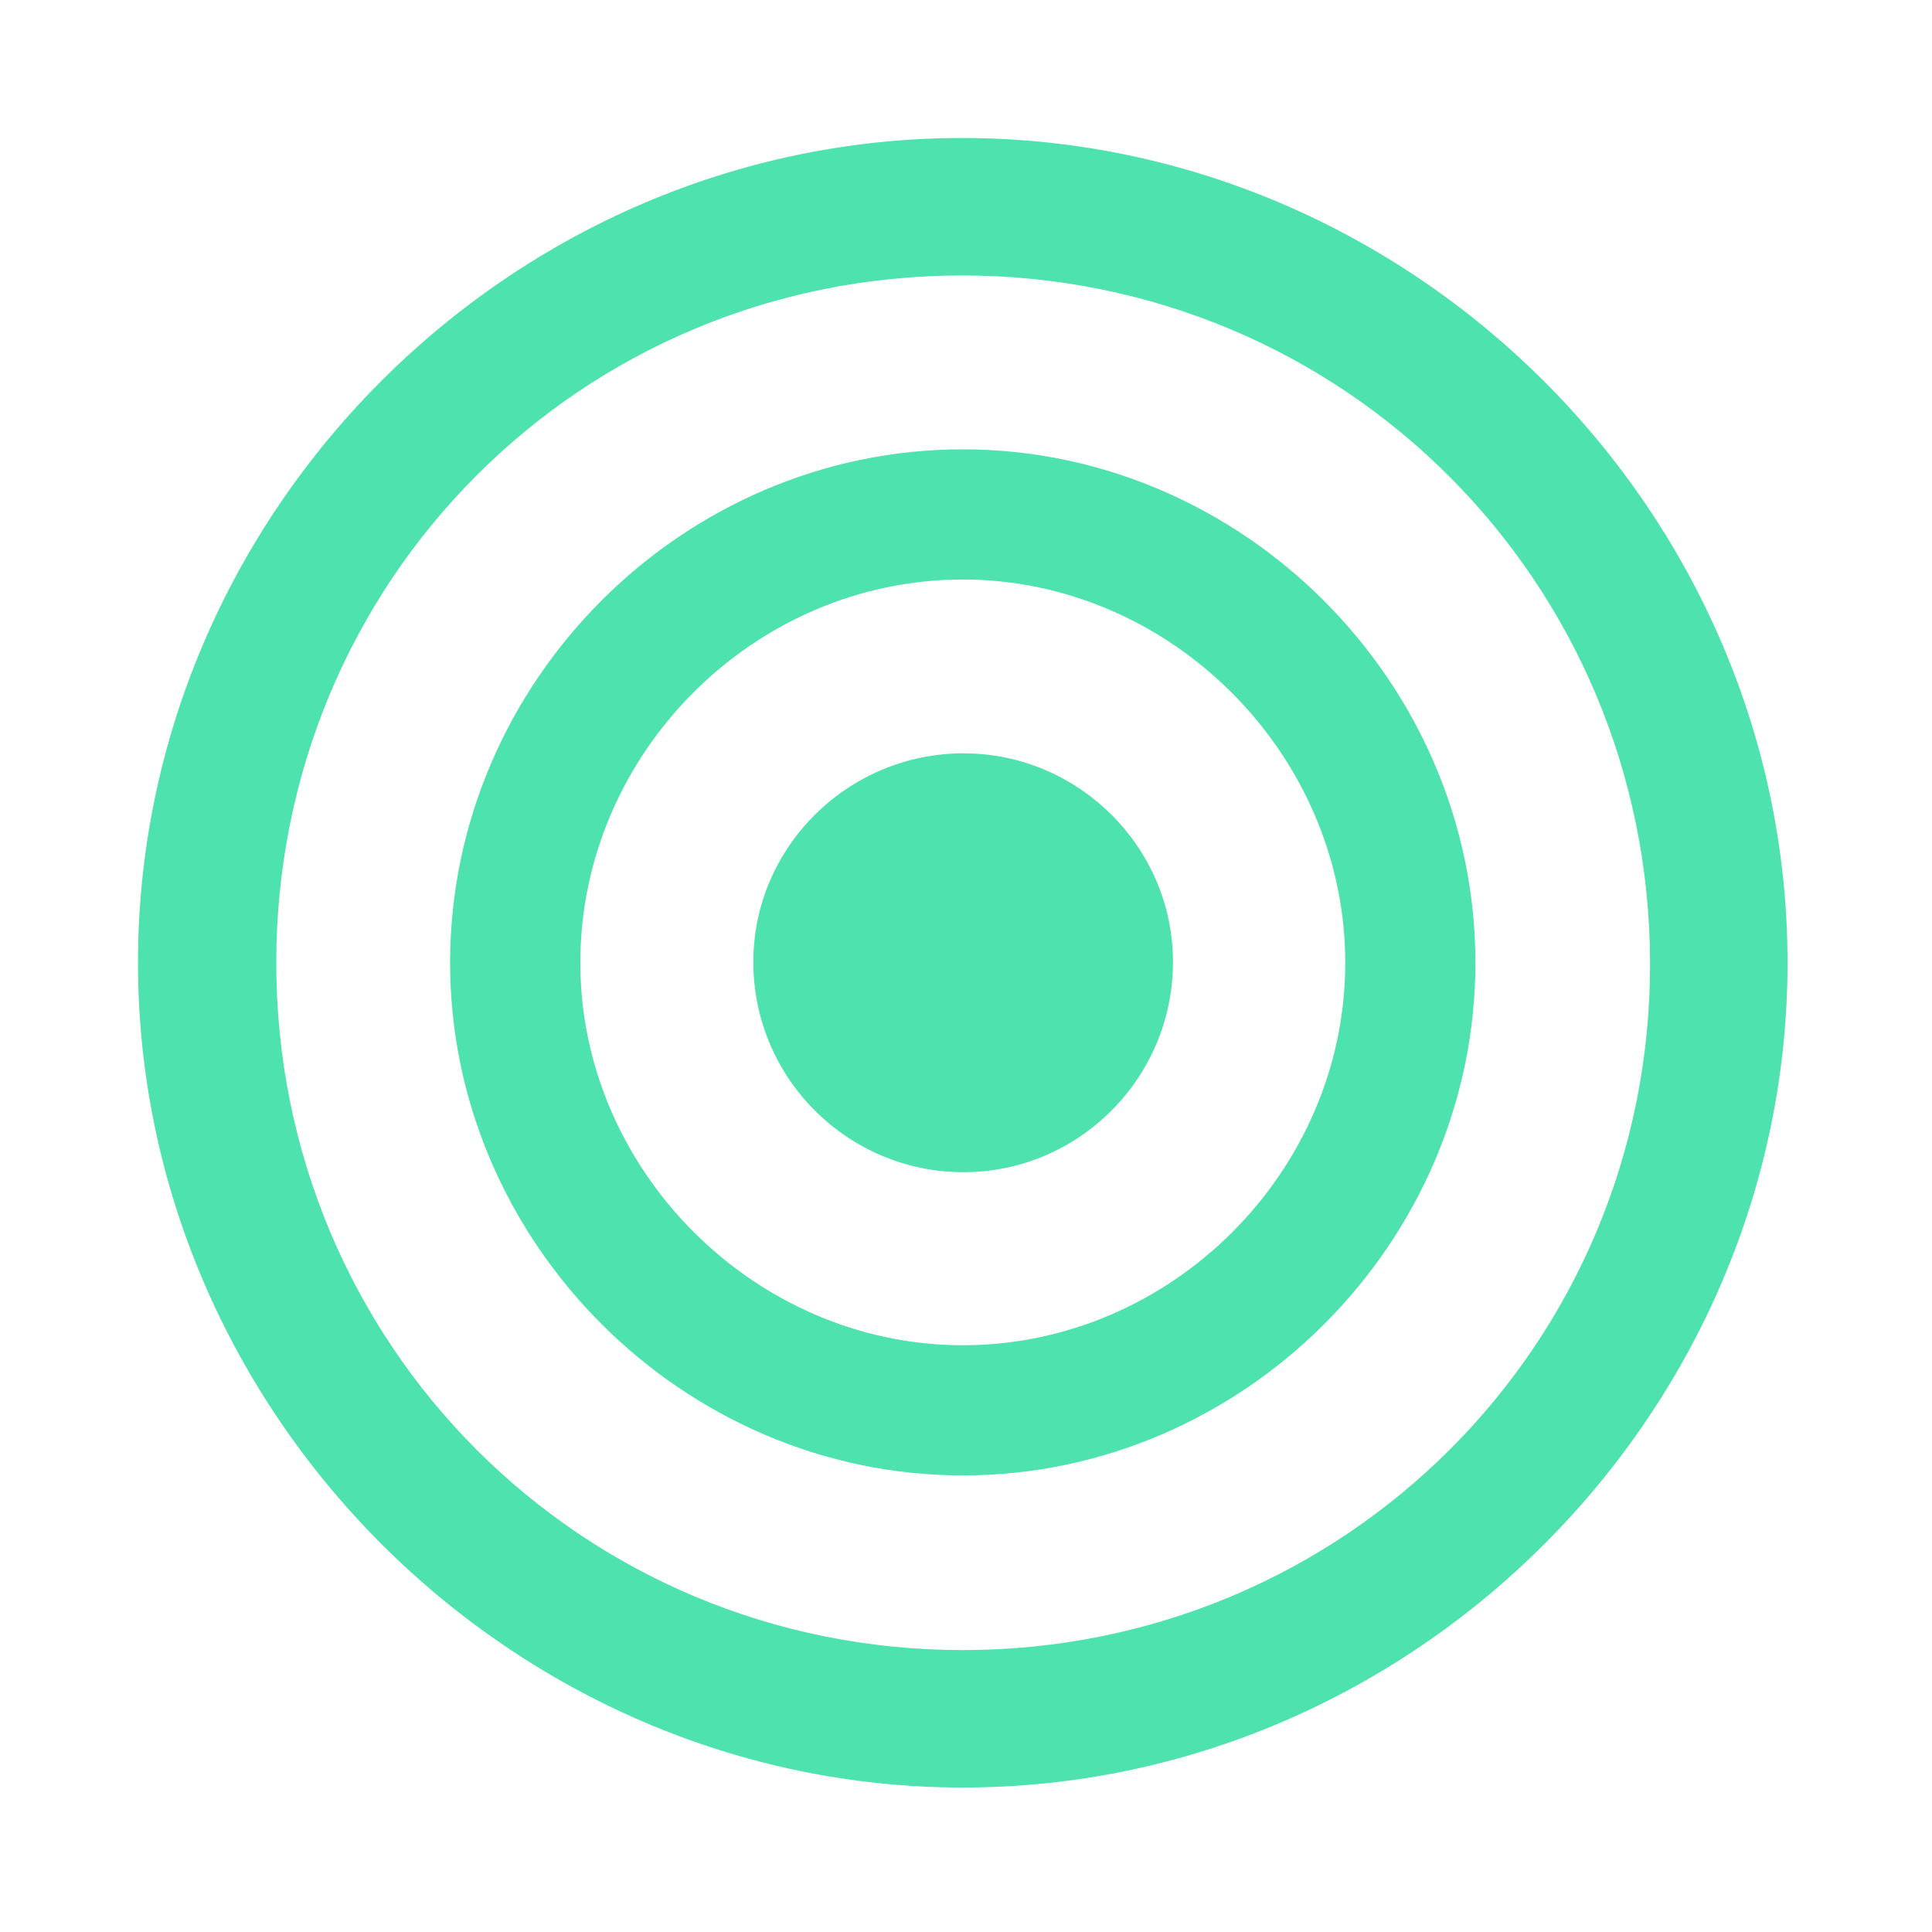
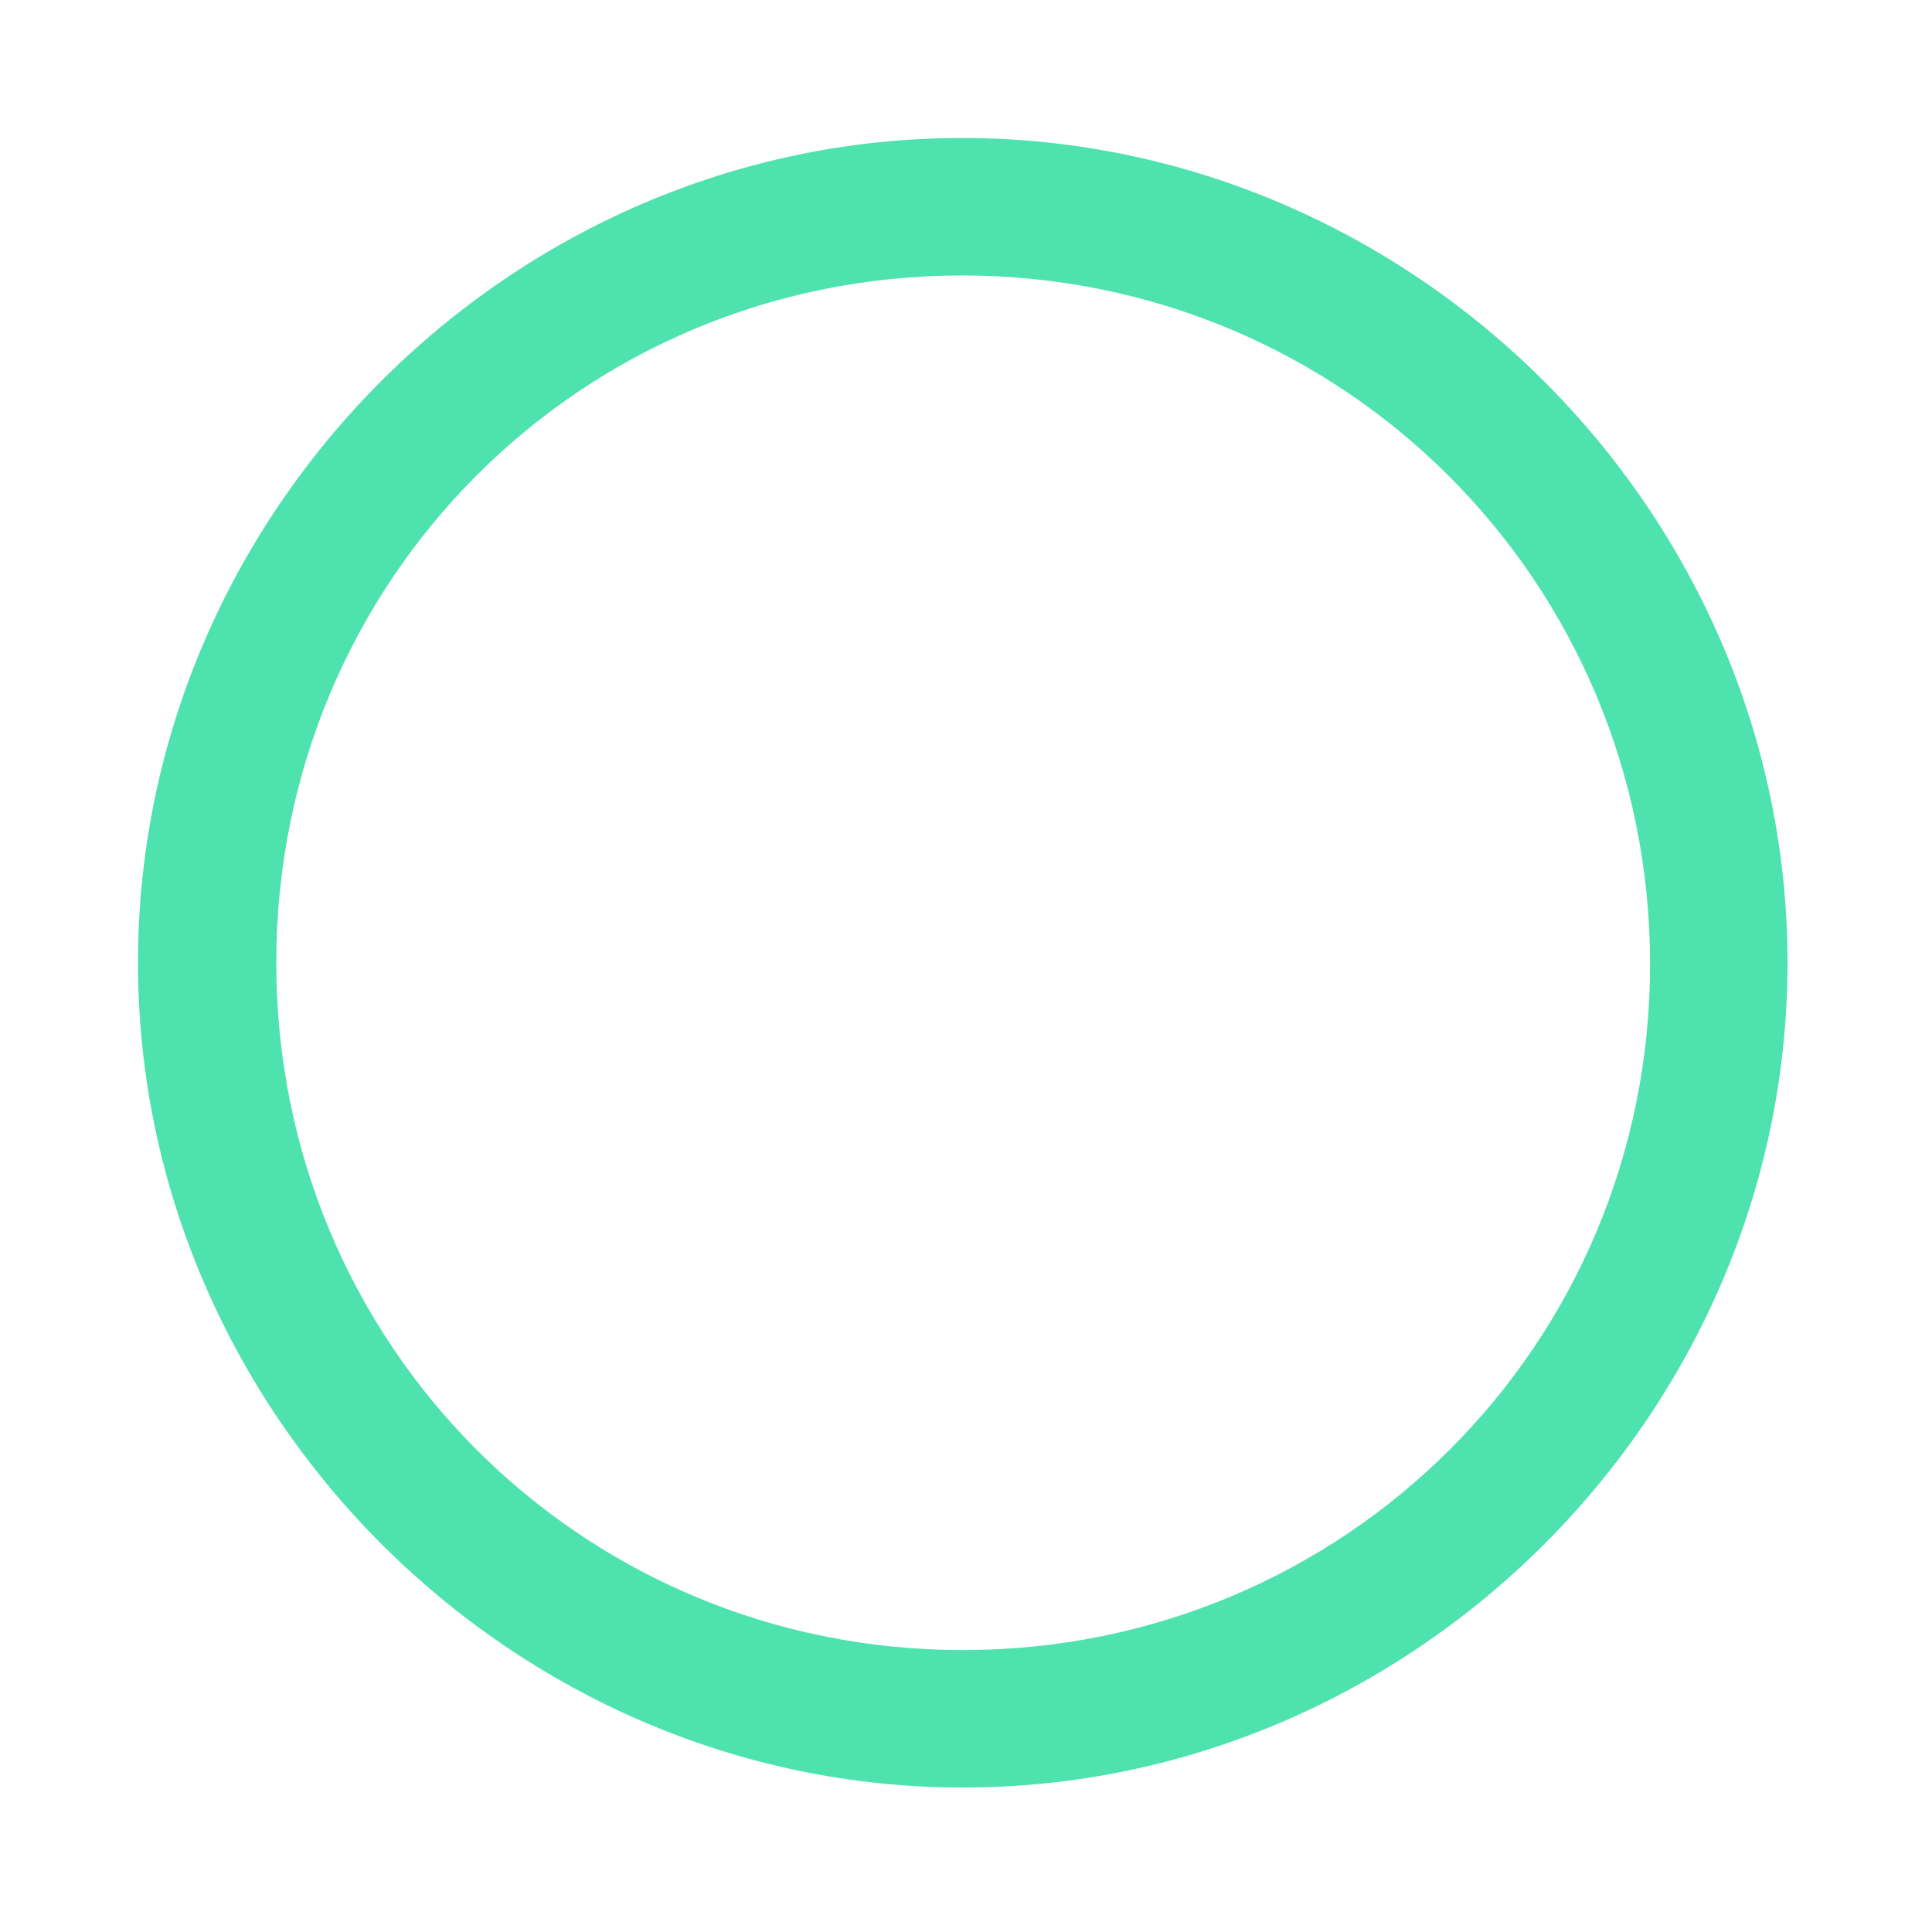
<svg xmlns="http://www.w3.org/2000/svg" width="40" height="40" viewBox="0 0 40 40" fill="none">
  <path d="M19.933 37.009C29.275 37.009 37.009 29.258 37.009 19.933C37.009 10.592 29.258 2.857 19.917 2.857C10.592 2.857 2.857 10.592 2.857 19.933C2.857 29.258 10.608 37.009 19.933 37.009ZM19.933 34.163C12.031 34.163 5.72 27.835 5.72 19.933C5.72 12.031 12.015 5.703 19.917 5.703C27.818 5.703 34.146 12.031 34.163 19.933C34.18 27.835 27.835 34.163 19.933 34.163Z" fill="#4DE2AE" />
-   <path d="M19.933 30.547C25.742 30.547 30.547 25.726 30.547 19.933C30.547 14.124 25.726 9.303 19.933 9.303C14.124 9.303 9.319 14.124 9.319 19.933C9.319 25.726 14.141 30.547 19.933 30.547ZM19.933 27.852C15.631 27.852 12.015 24.236 12.015 19.933C12.015 15.597 15.614 11.998 19.933 11.998C24.236 11.998 27.852 15.614 27.852 19.933C27.852 24.253 24.252 27.852 19.933 27.852Z" fill="#4DE2AE" />
-   <path d="M19.949 24.269C22.327 24.269 24.285 22.327 24.285 19.916C24.285 17.539 22.327 15.597 19.949 15.597C17.555 15.597 15.597 17.539 15.597 19.916C15.597 22.327 17.555 24.269 19.949 24.269Z" fill="#4DE2AE" />
</svg>